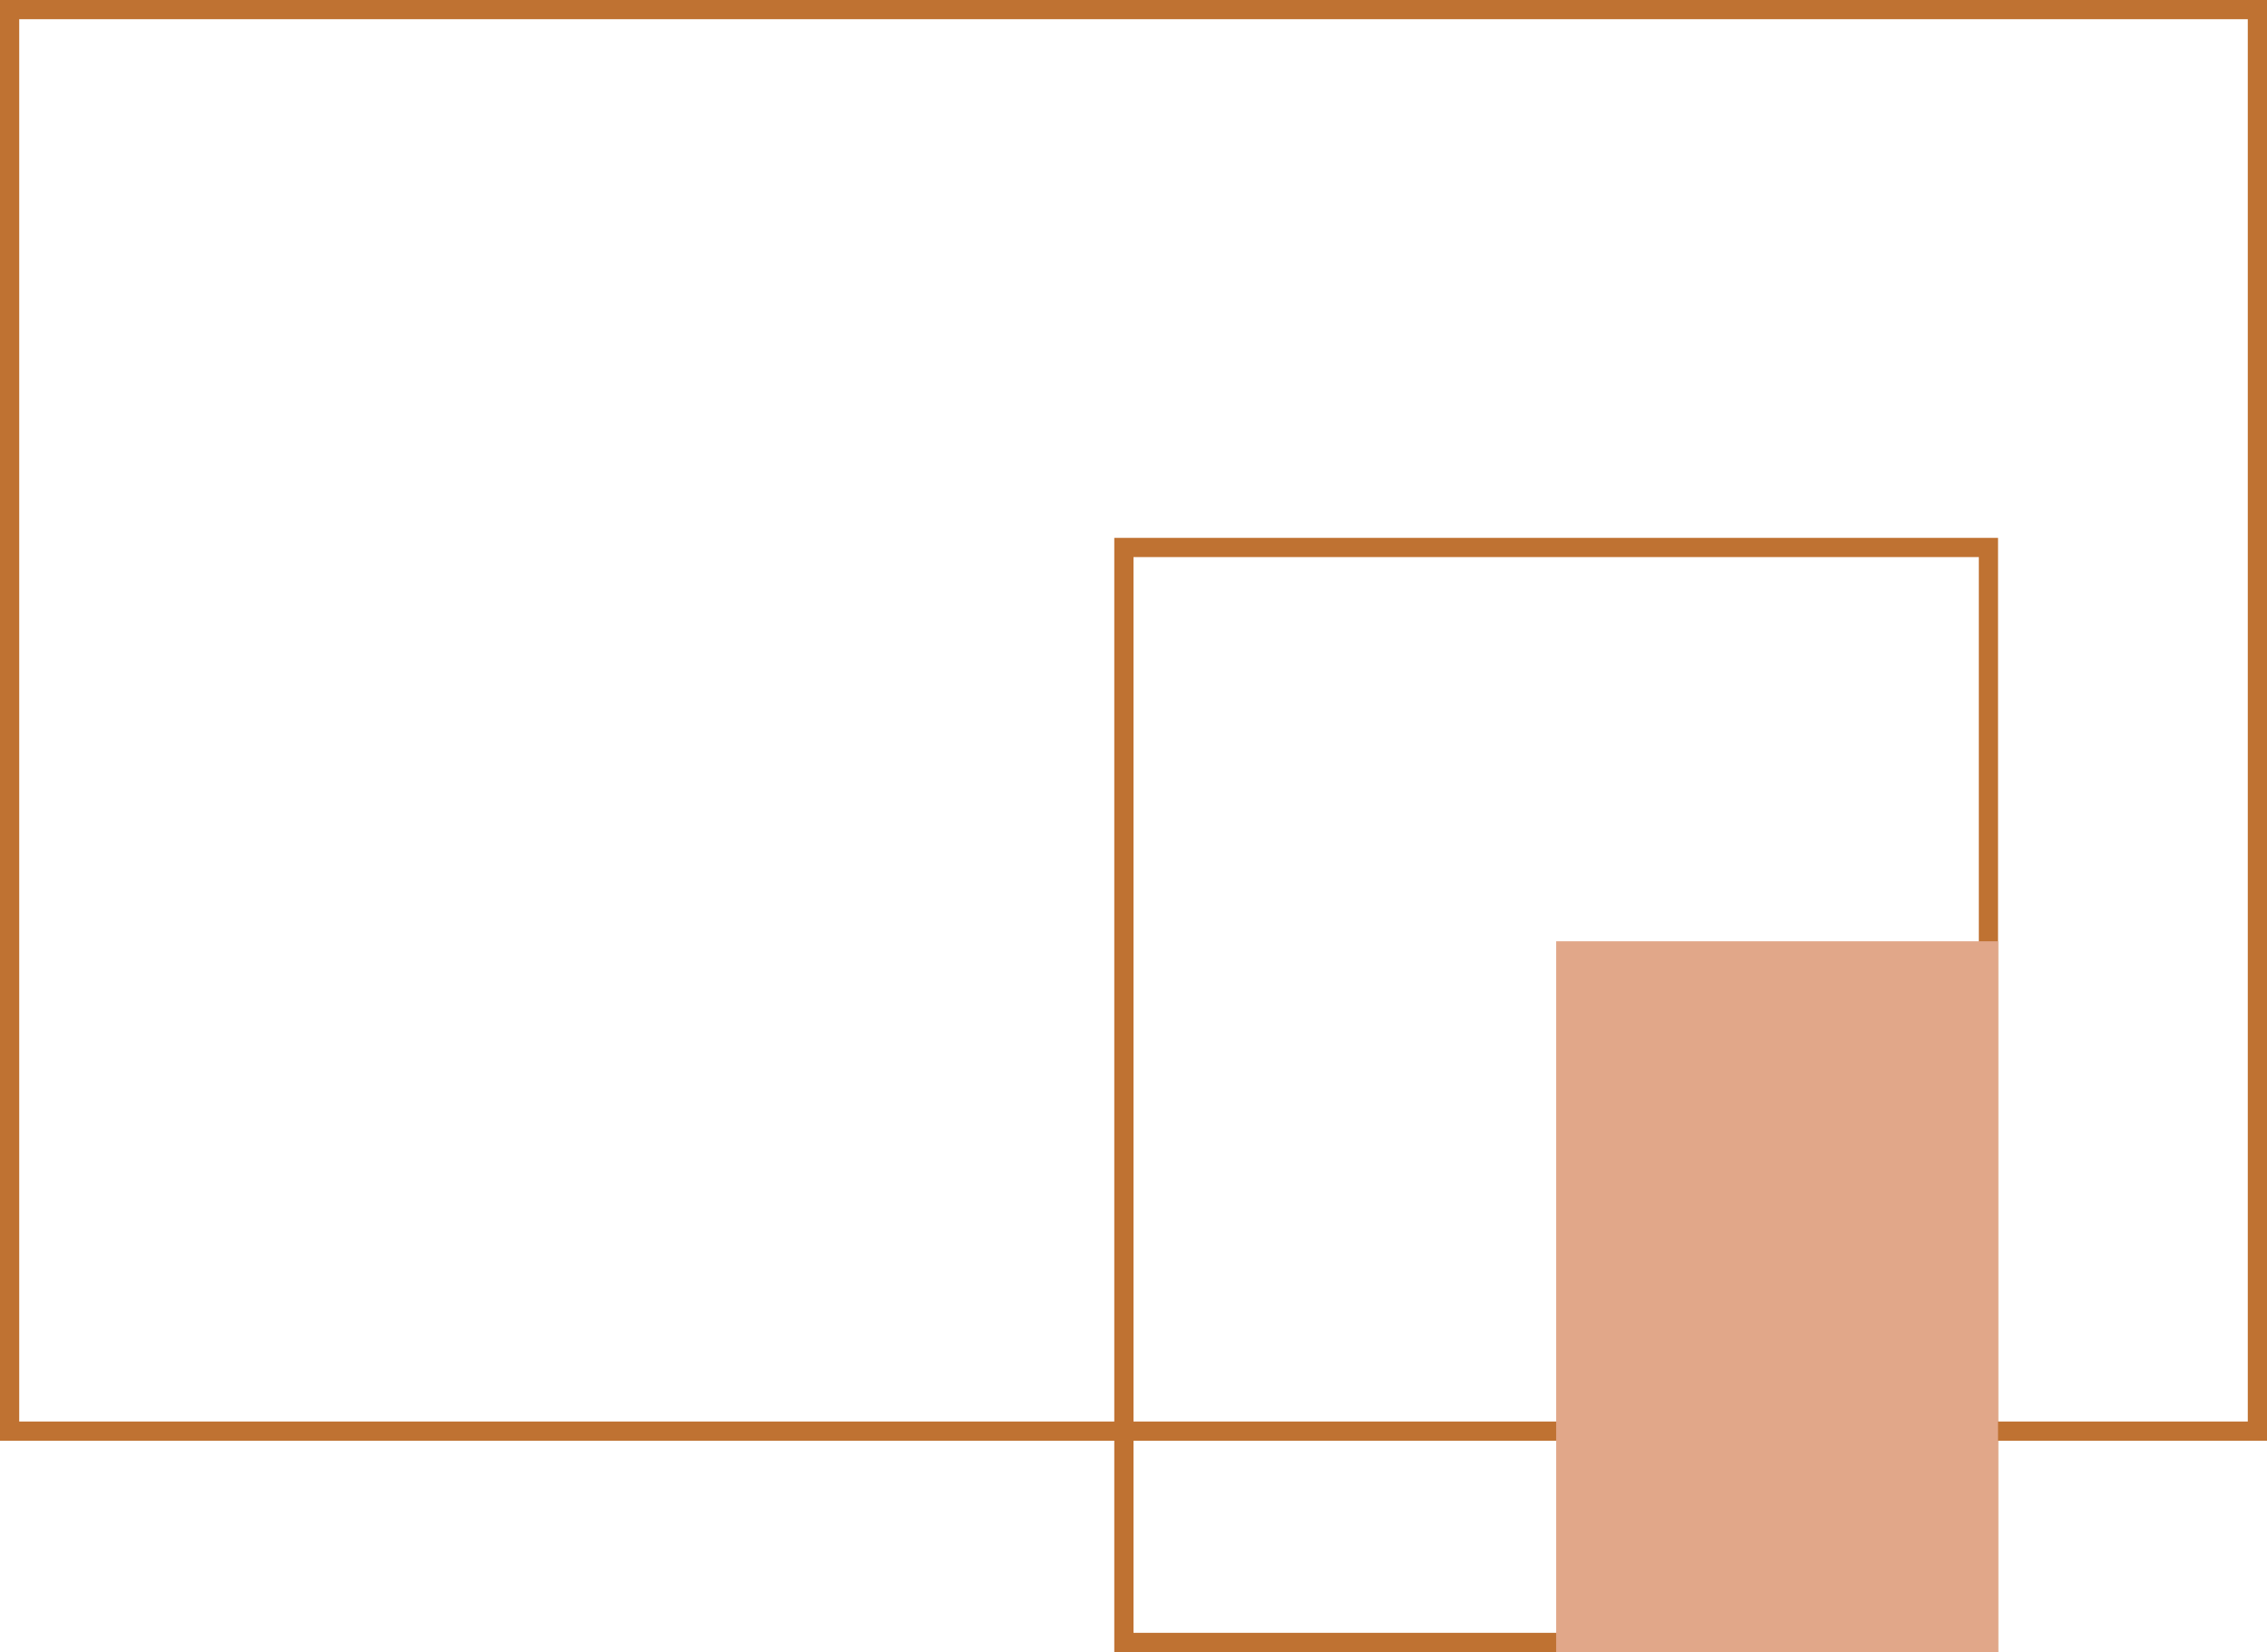
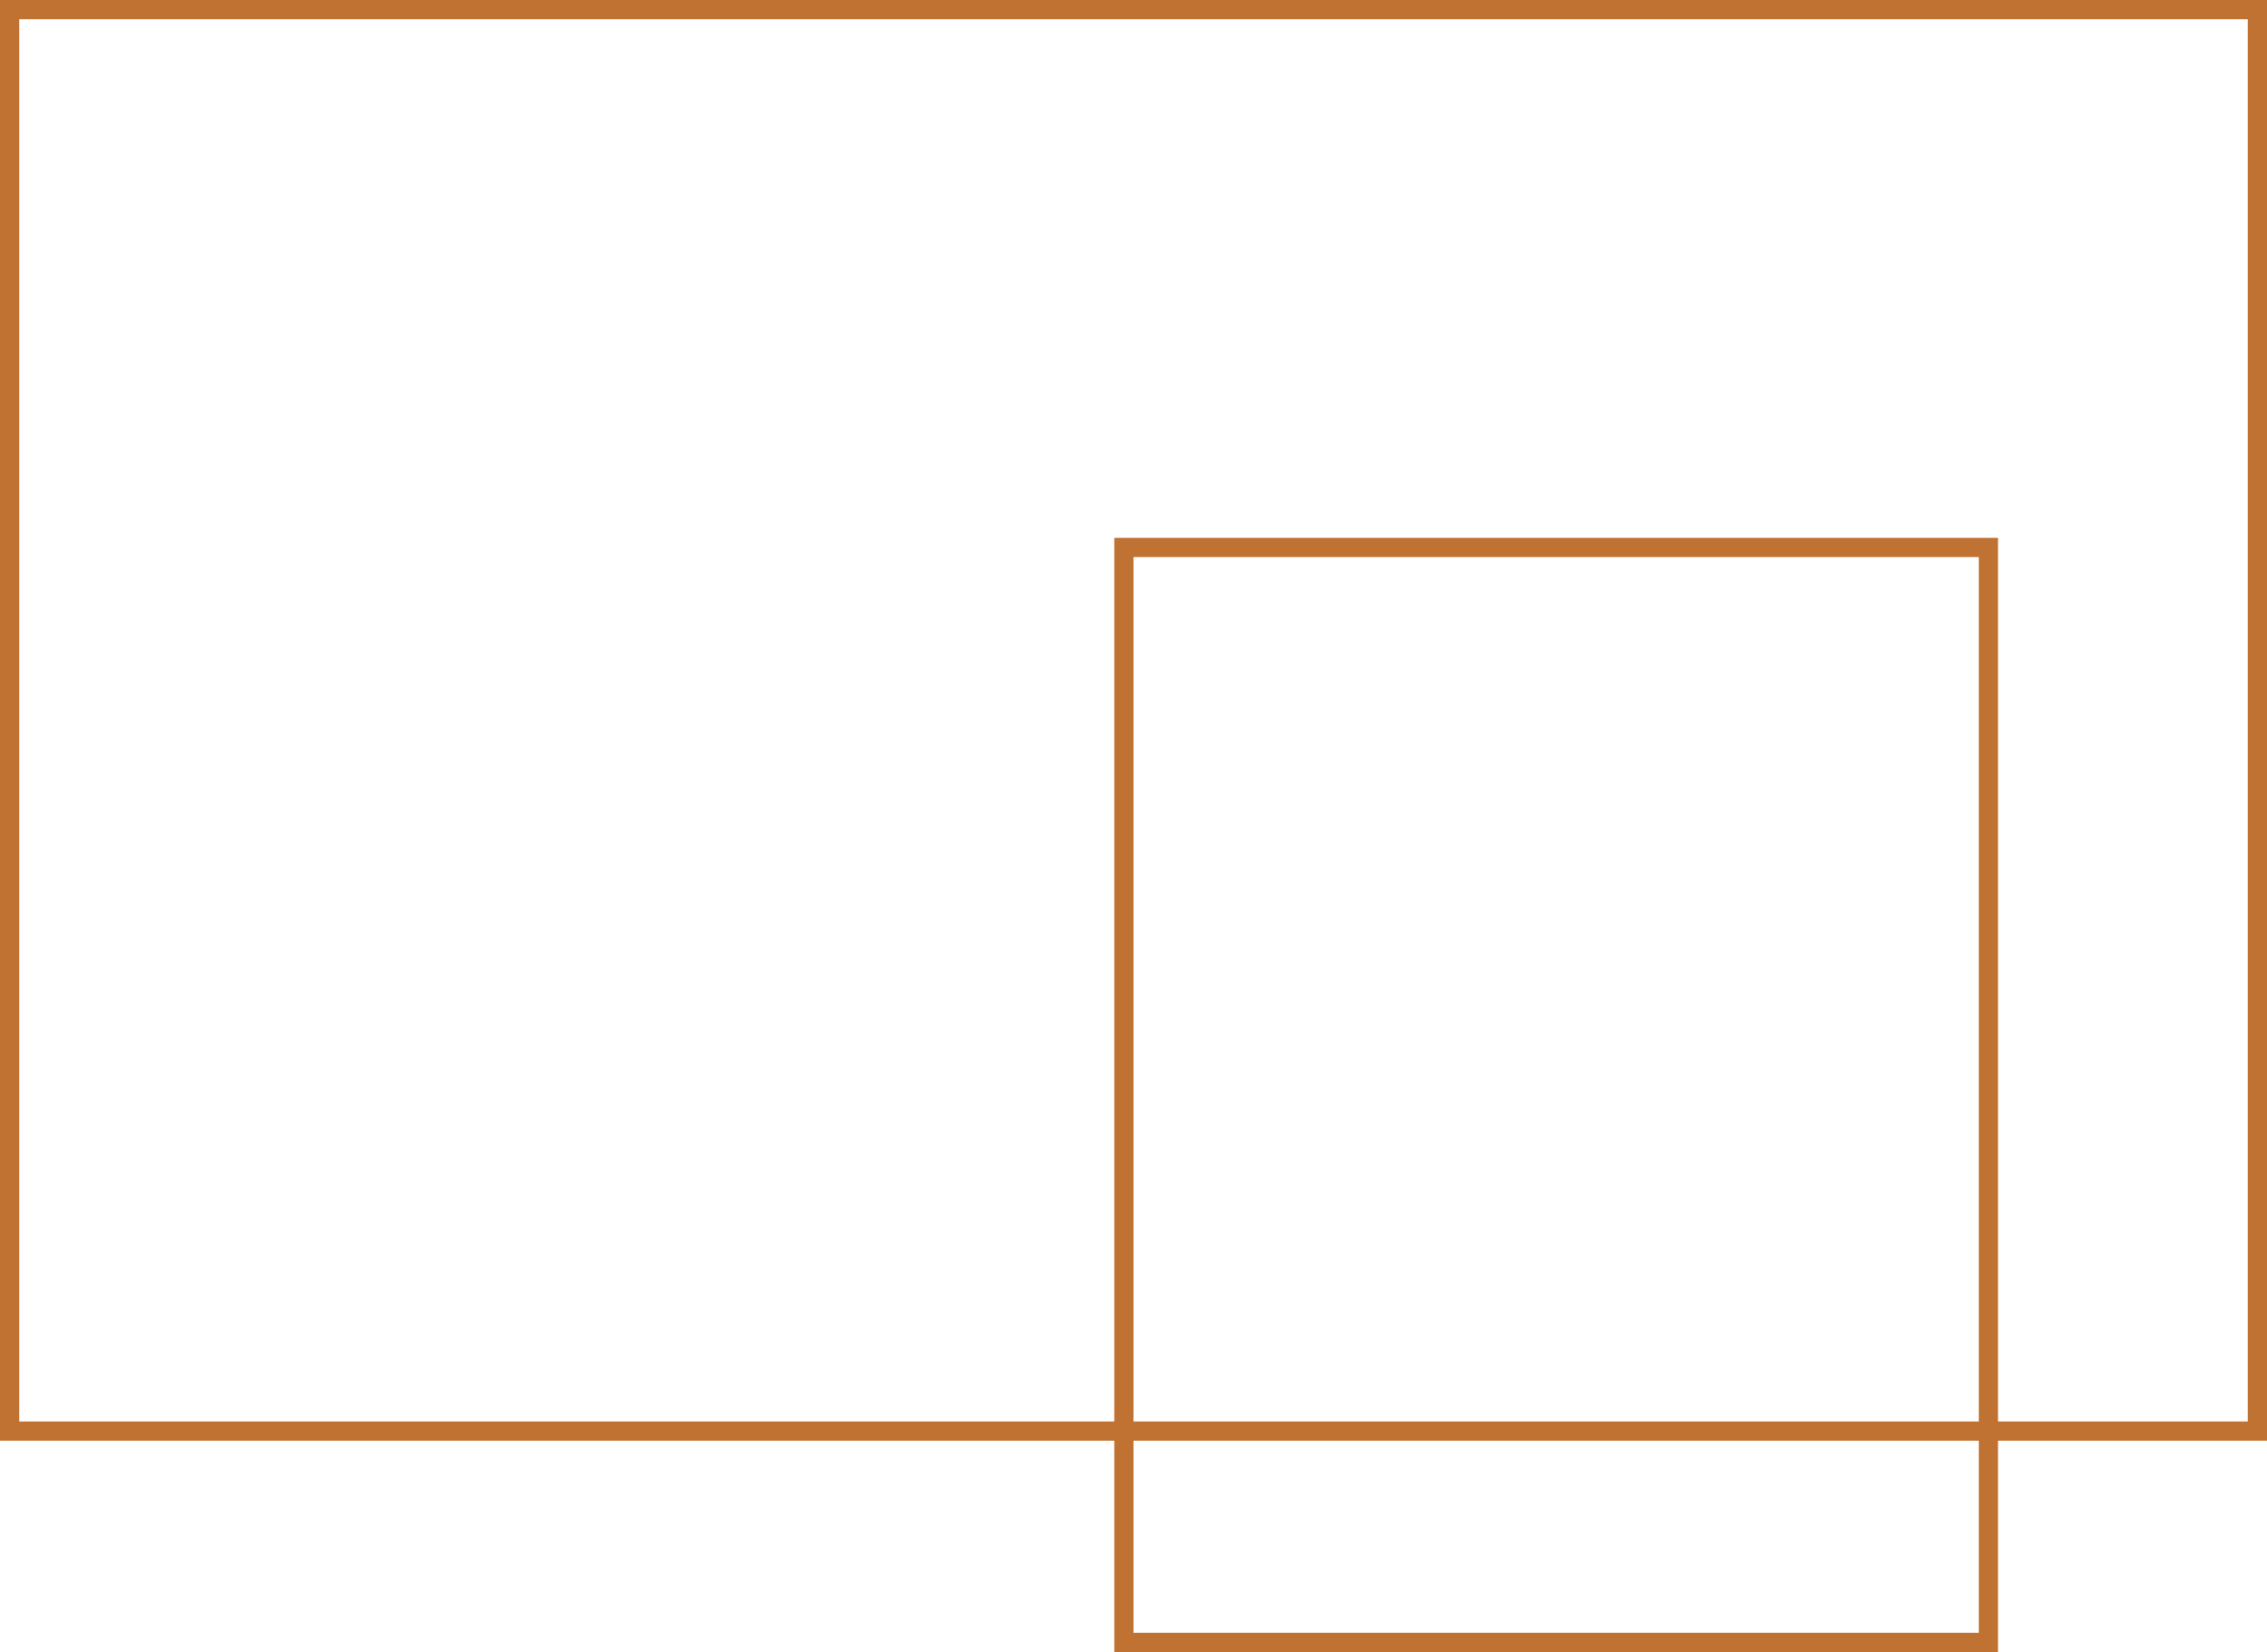
<svg xmlns="http://www.w3.org/2000/svg" width="118" height="86" viewBox="0 0 118 86">
  <g id="Group_1751" data-name="Group 1751" transform="translate(-436 -3145)">
    <g id="Rectangle_1697" data-name="Rectangle 1697" transform="translate(436 3145)" fill="none" stroke="#bf7232" stroke-width="1">
      <rect width="118" height="75" stroke="none" />
      <rect x="0.5" y="0.5" width="117" height="74" fill="none" />
    </g>
    <g id="Rectangle_1698" data-name="Rectangle 1698" transform="translate(494 3173)" fill="none" stroke="#bf7232" stroke-width="1">
      <rect width="46" height="58" stroke="none" />
      <rect x="0.5" y="0.5" width="45" height="57" fill="none" />
    </g>
-     <rect id="Rectangle_1699" data-name="Rectangle 1699" width="23" height="37" transform="translate(517 3194)" fill="#e1a789" />
  </g>
</svg>